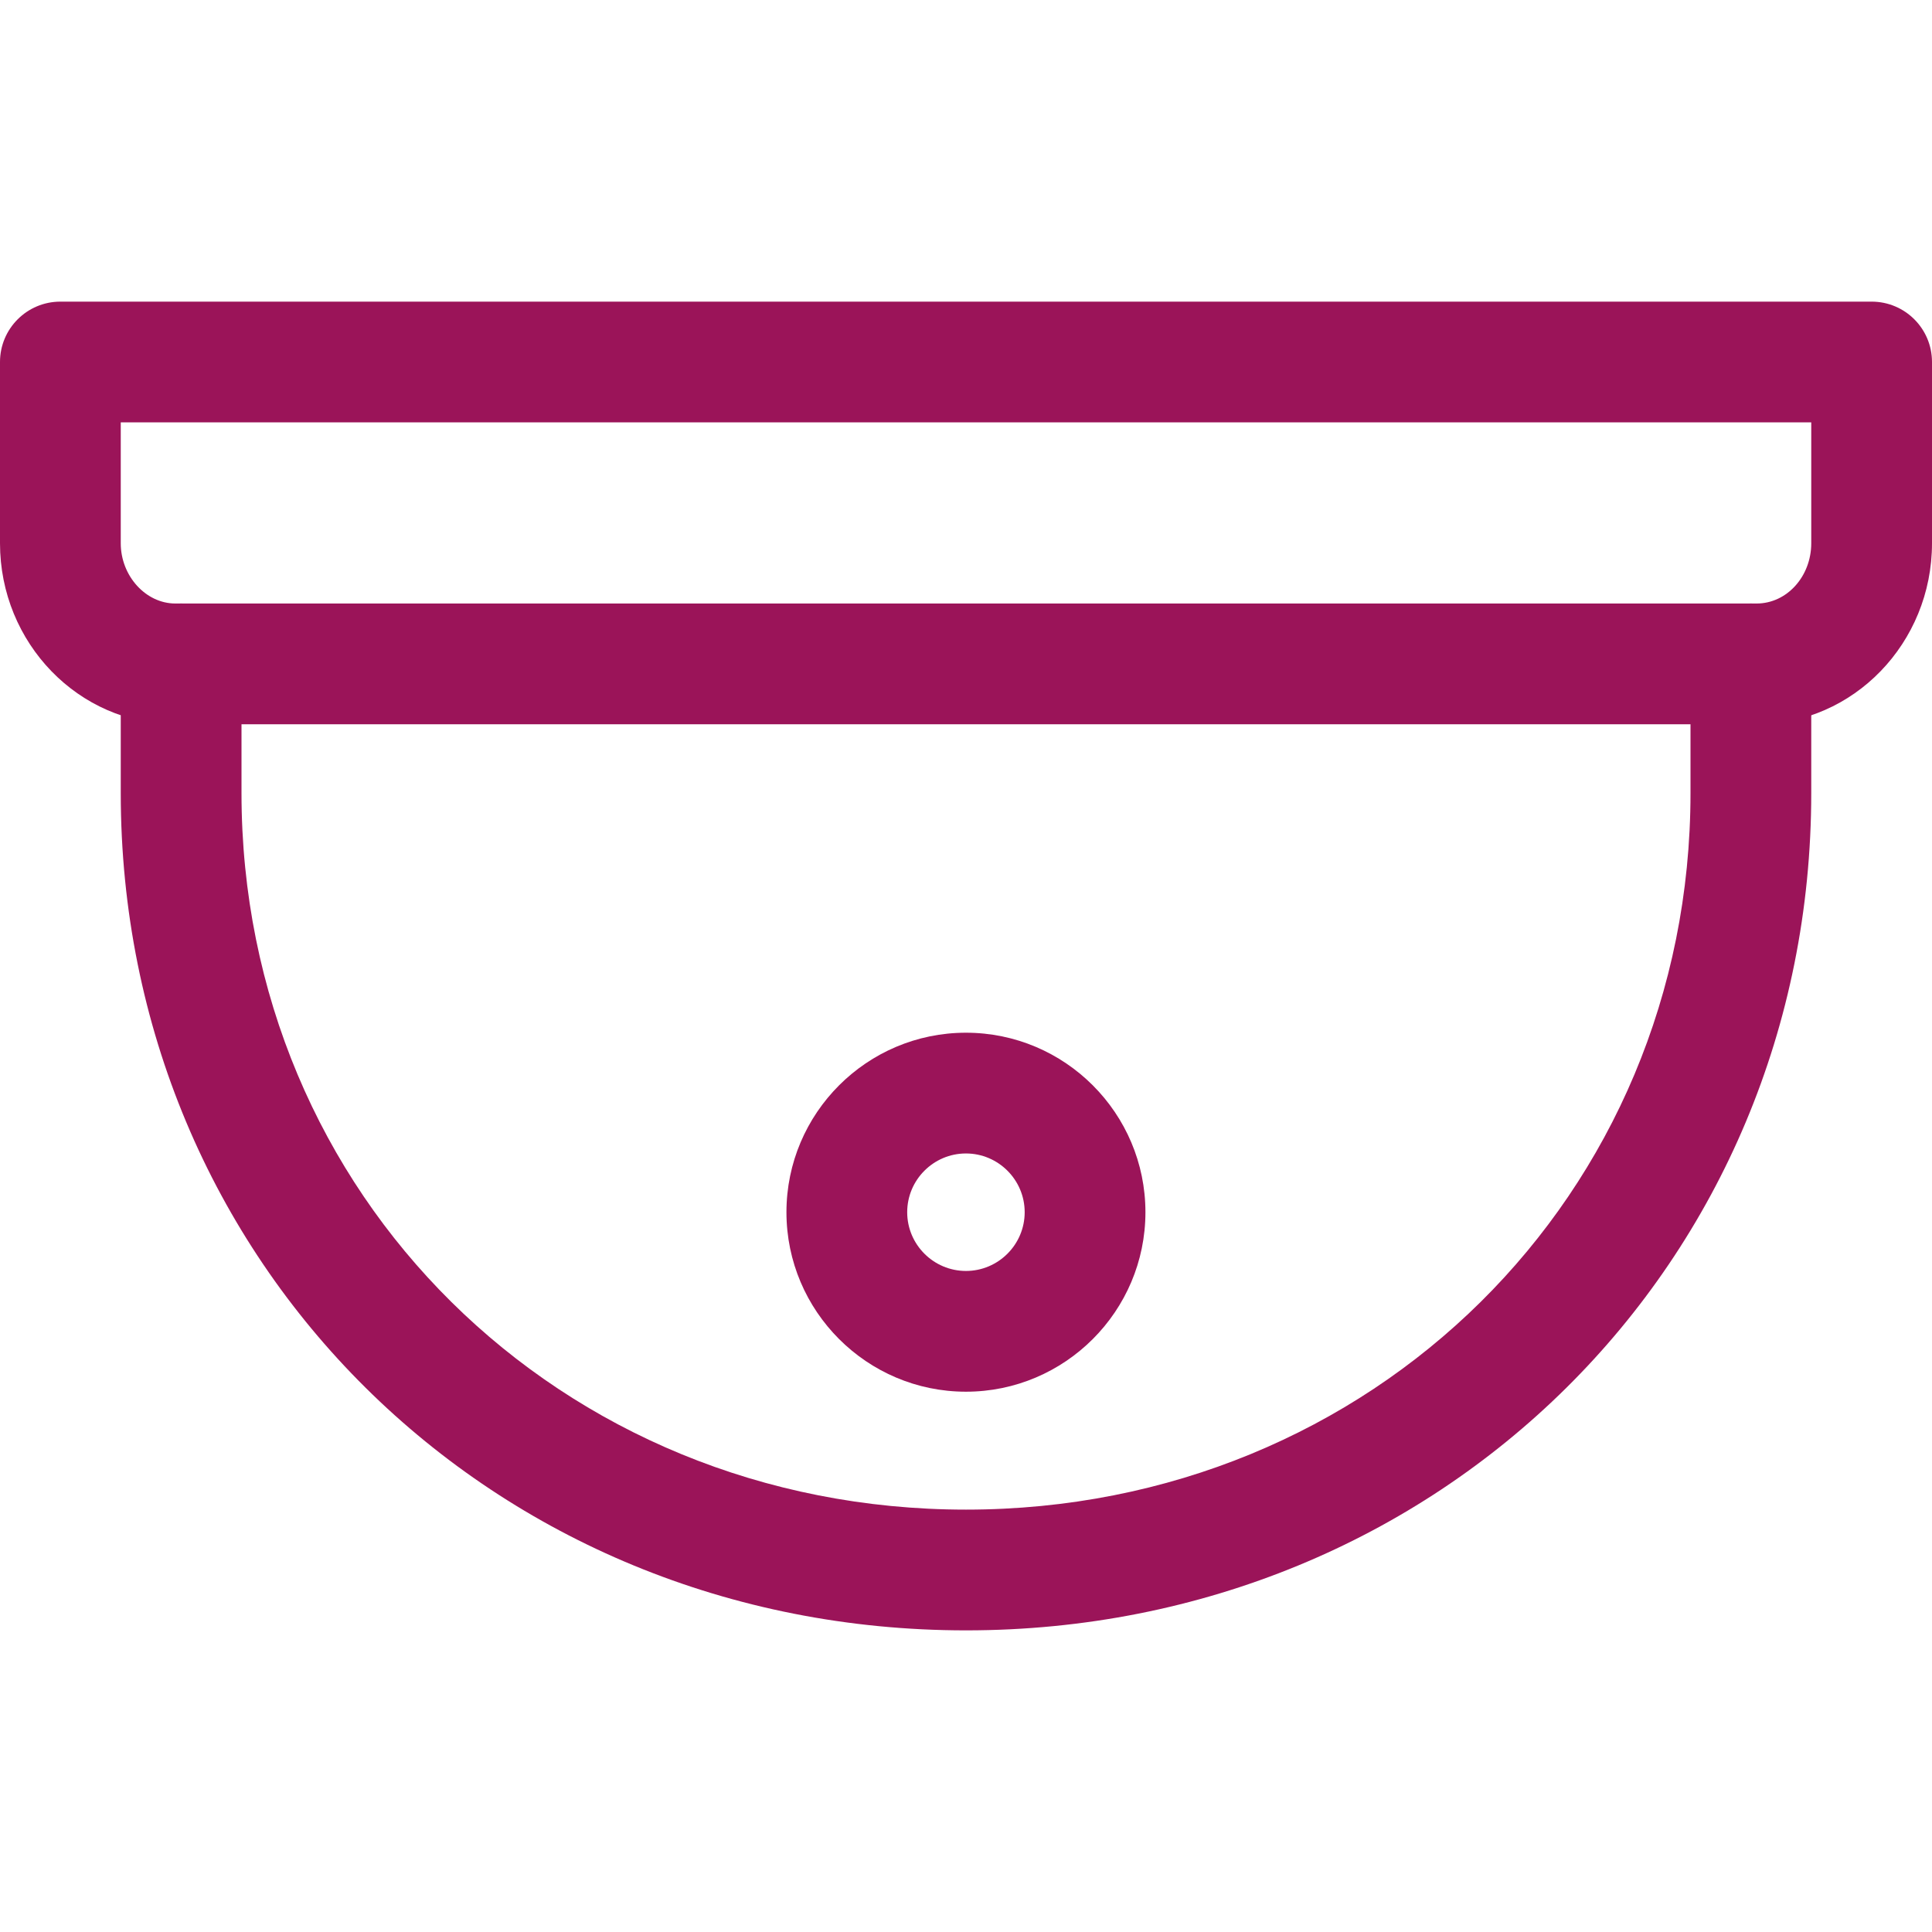
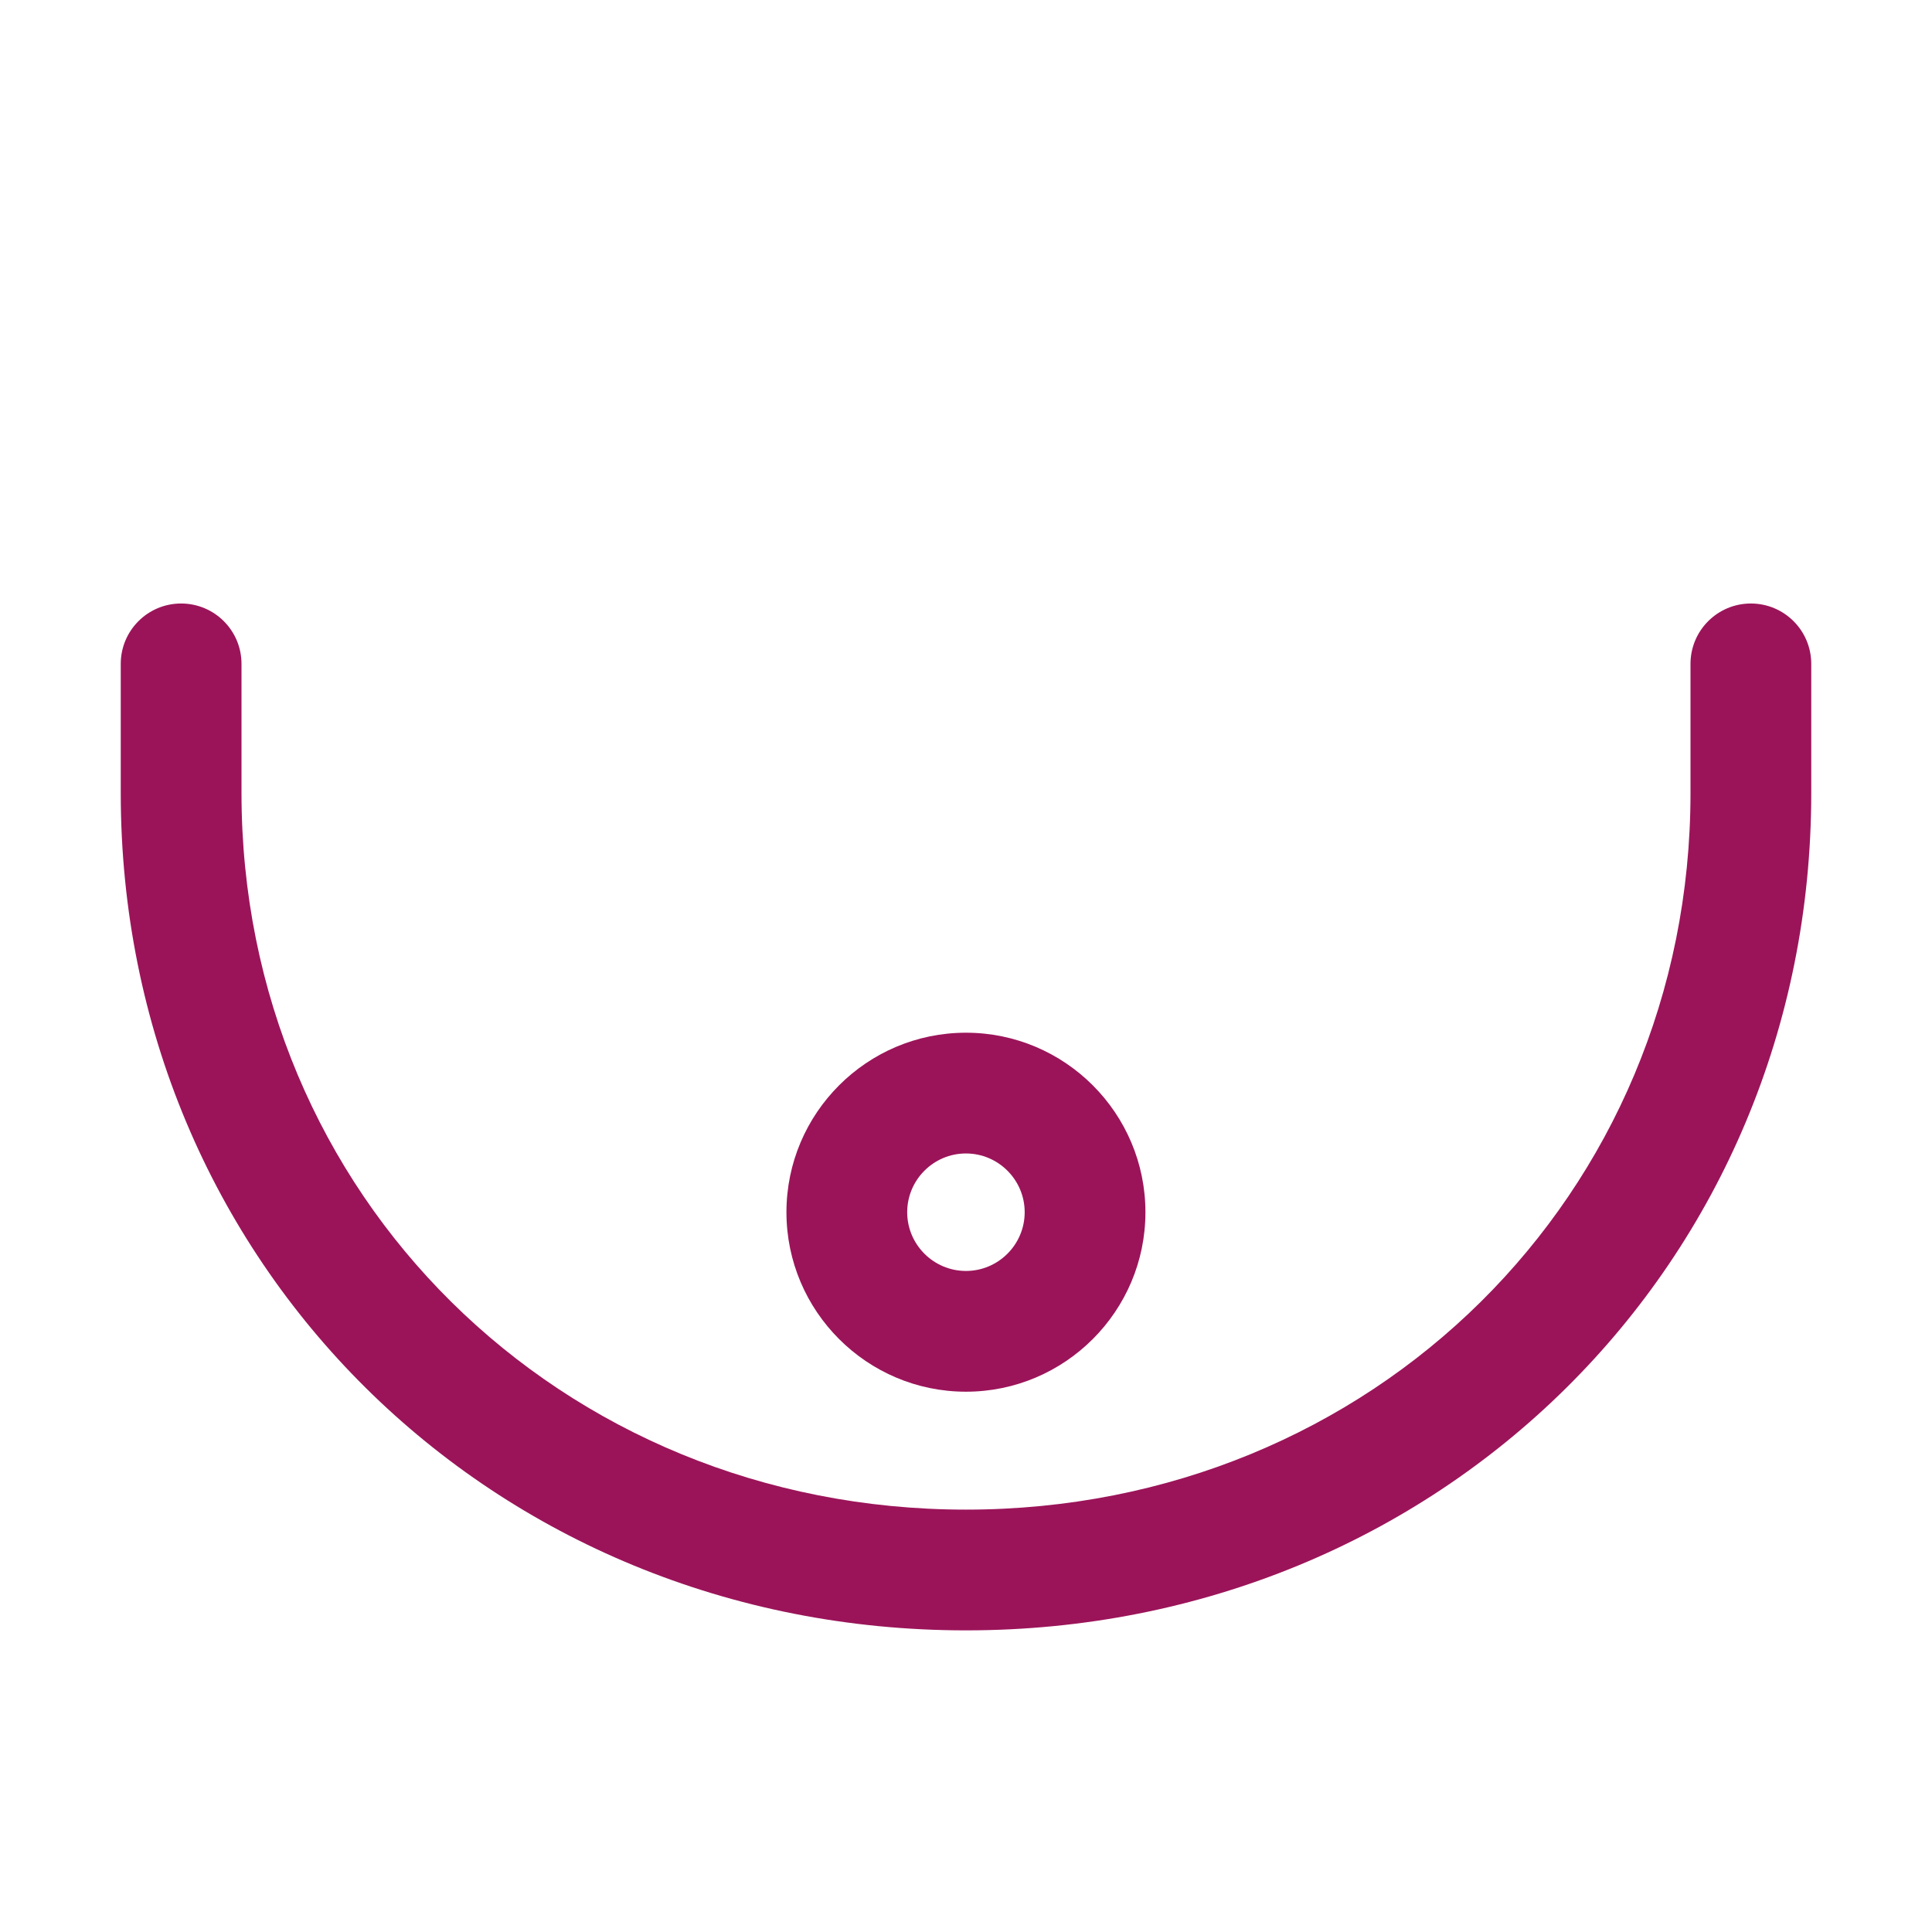
<svg xmlns="http://www.w3.org/2000/svg" fill="#9b1459" height="800px" width="800px" id="Layer_1" viewBox="0 0 512 512" xml:space="preserve">
  <g>
    <g>
      <path d="M464,159.936c-8.832,0-16,7.152-16,16v34.224c0,106.48-84.336,189.904-192,189.904S64,316.64,64,210.16v-34.224   c0-8.848-7.168-16-16-16c-8.832,0-16,7.152-16,16v34.224c0,124.432,98.384,221.904,224,221.904s224-97.472,224-221.904v-34.224   C480,167.088,472.832,159.936,464,159.936z" />
    </g>
  </g>
  <g>
    <g>
-       <path d="M496,79.936H16c-8.832,0-16,7.152-16,16v48.032c0,26.448,20.848,47.968,46.464,47.968h419.088   c25.616,0,46.448-21.52,46.448-47.968V95.936C512,87.088,504.832,79.936,496,79.936z M480,143.968   c0,8.816-6.48,15.968-14.464,15.968H46.464c-7.84,0-14.464-7.312-14.464-15.968v-32.032h448V143.968z" />
-     </g>
+       </g>
  </g>
  <g>
    <g>
      <path d="M255.984,273.68c-26.24,0-47.568,21.344-47.568,47.568s21.344,47.568,47.568,47.568s47.568-21.344,47.568-47.568   S282.224,273.68,255.984,273.68z M255.984,336.816c-8.576,0-15.568-6.992-15.568-15.568s6.992-15.568,15.568-15.568   s15.568,6.992,15.568,15.568S264.56,336.816,255.984,336.816z" />
    </g>
  </g>
</svg>